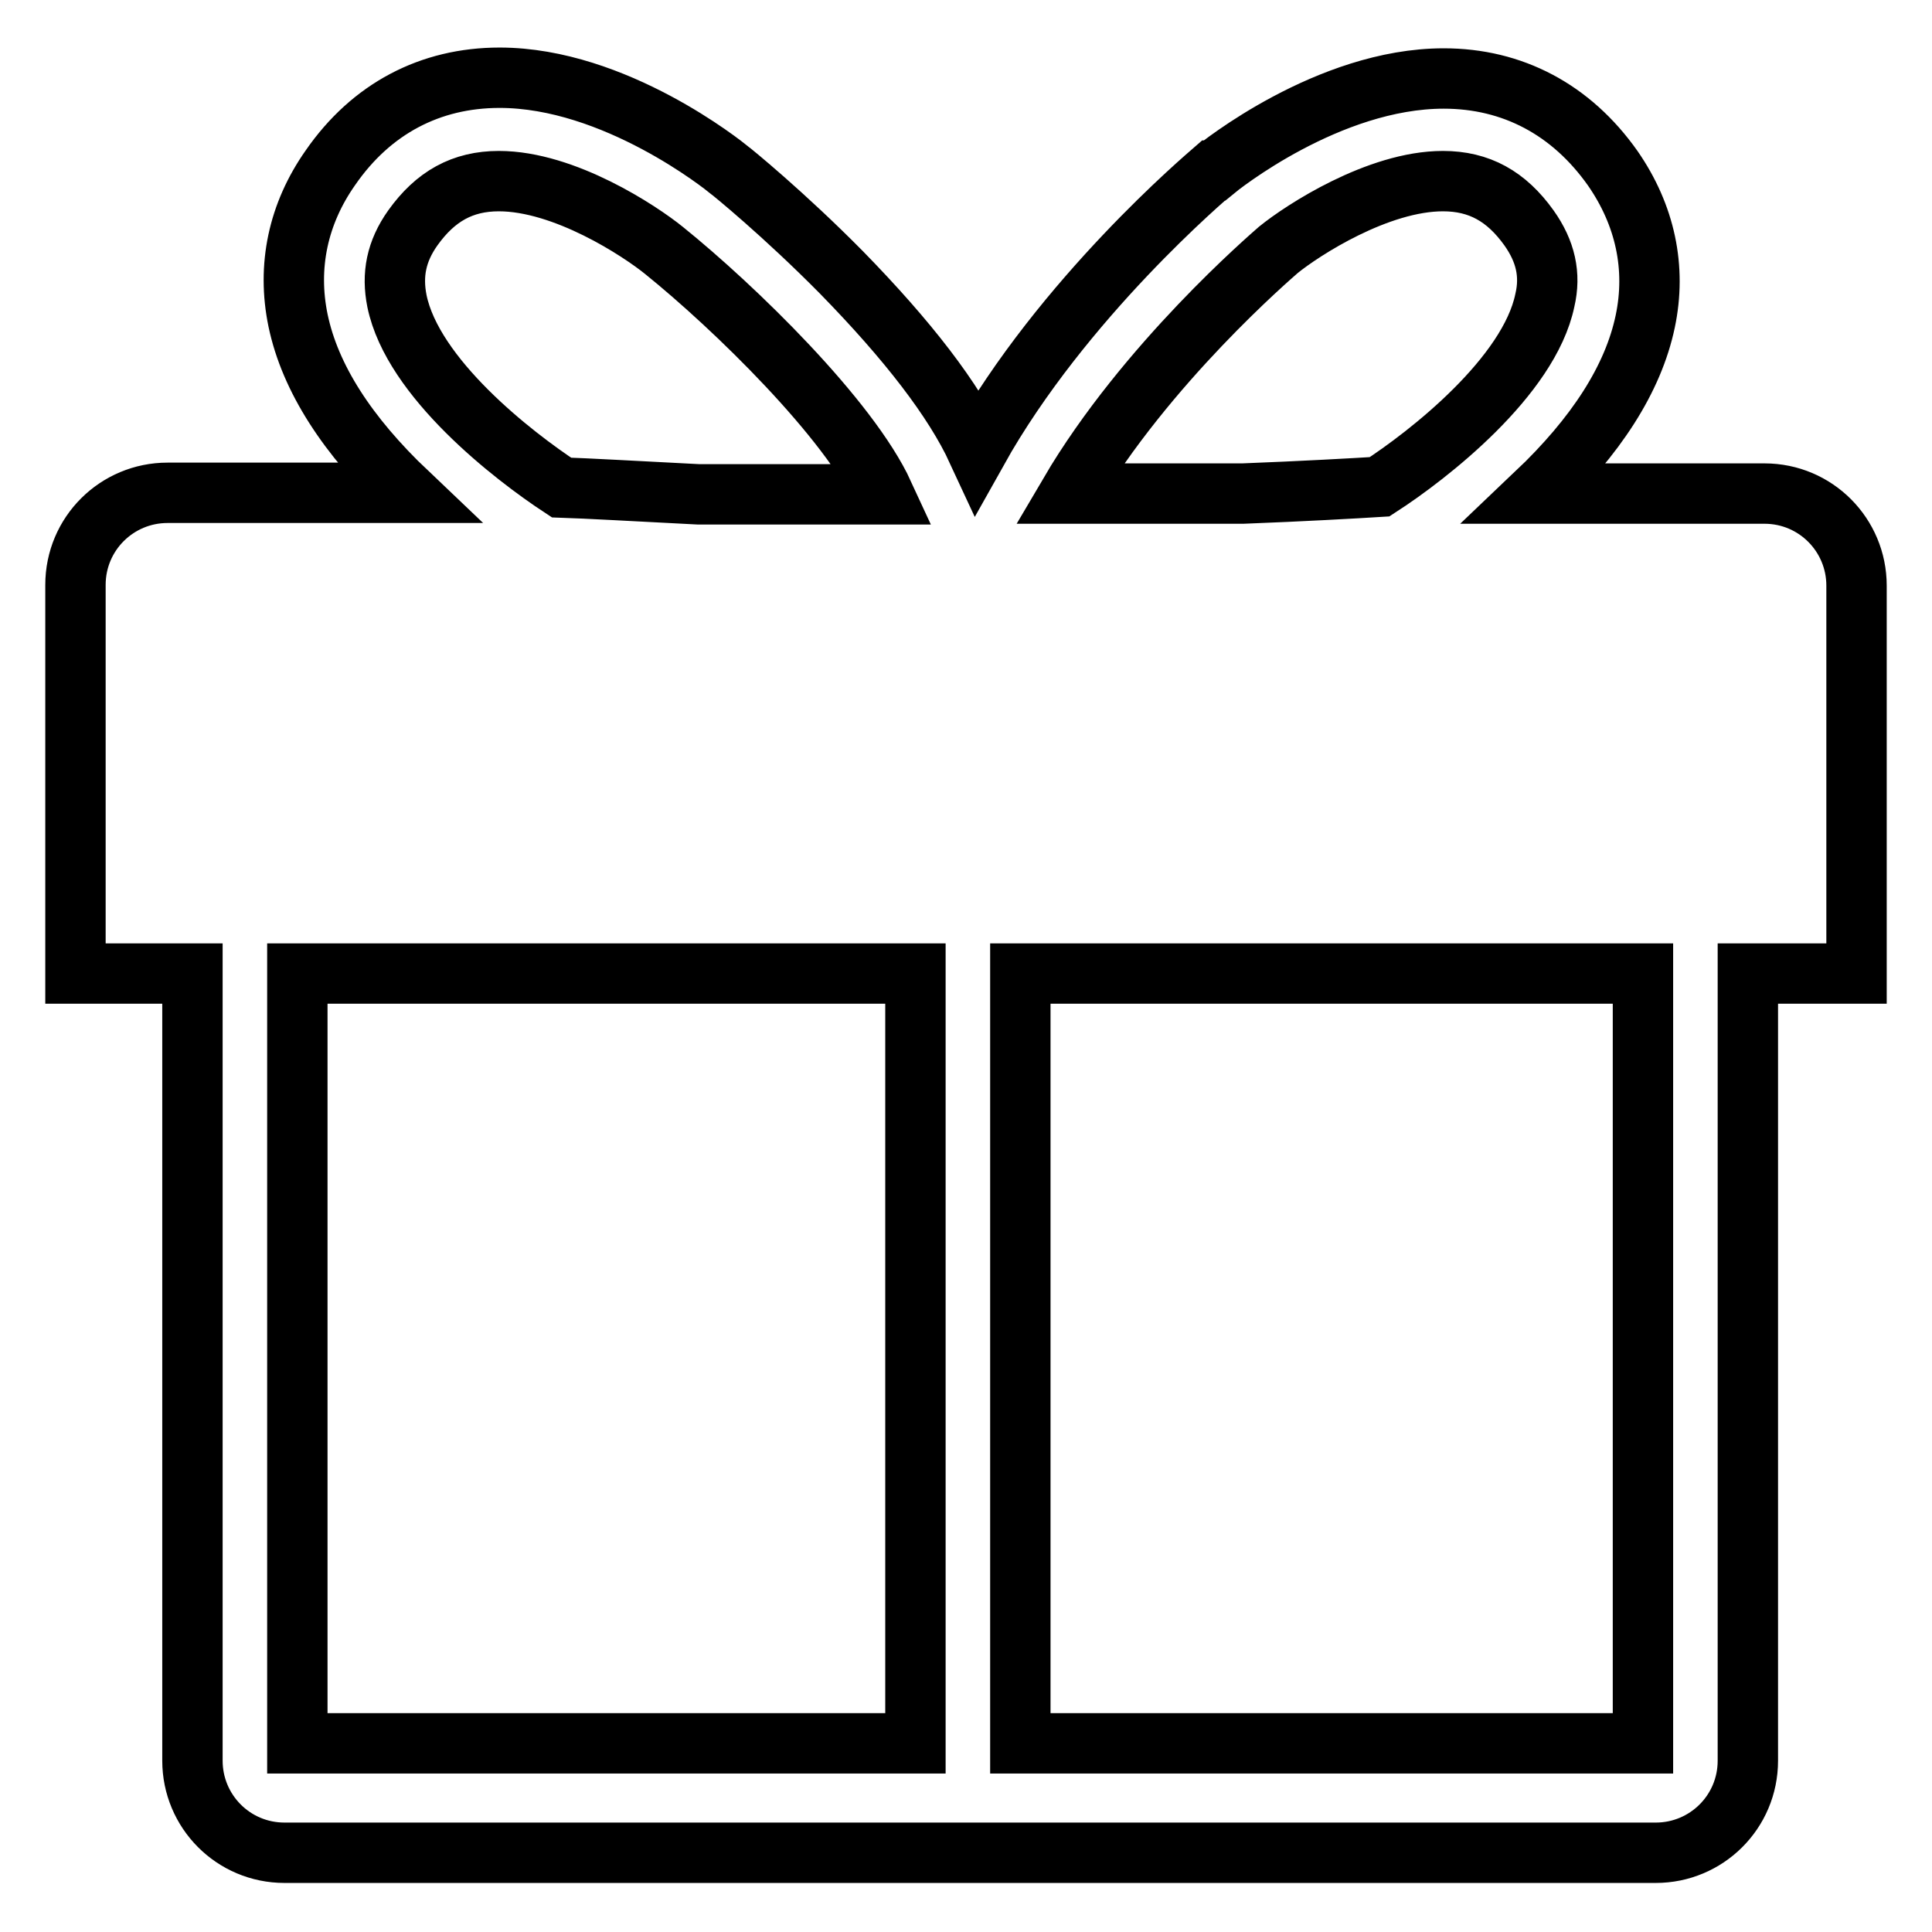
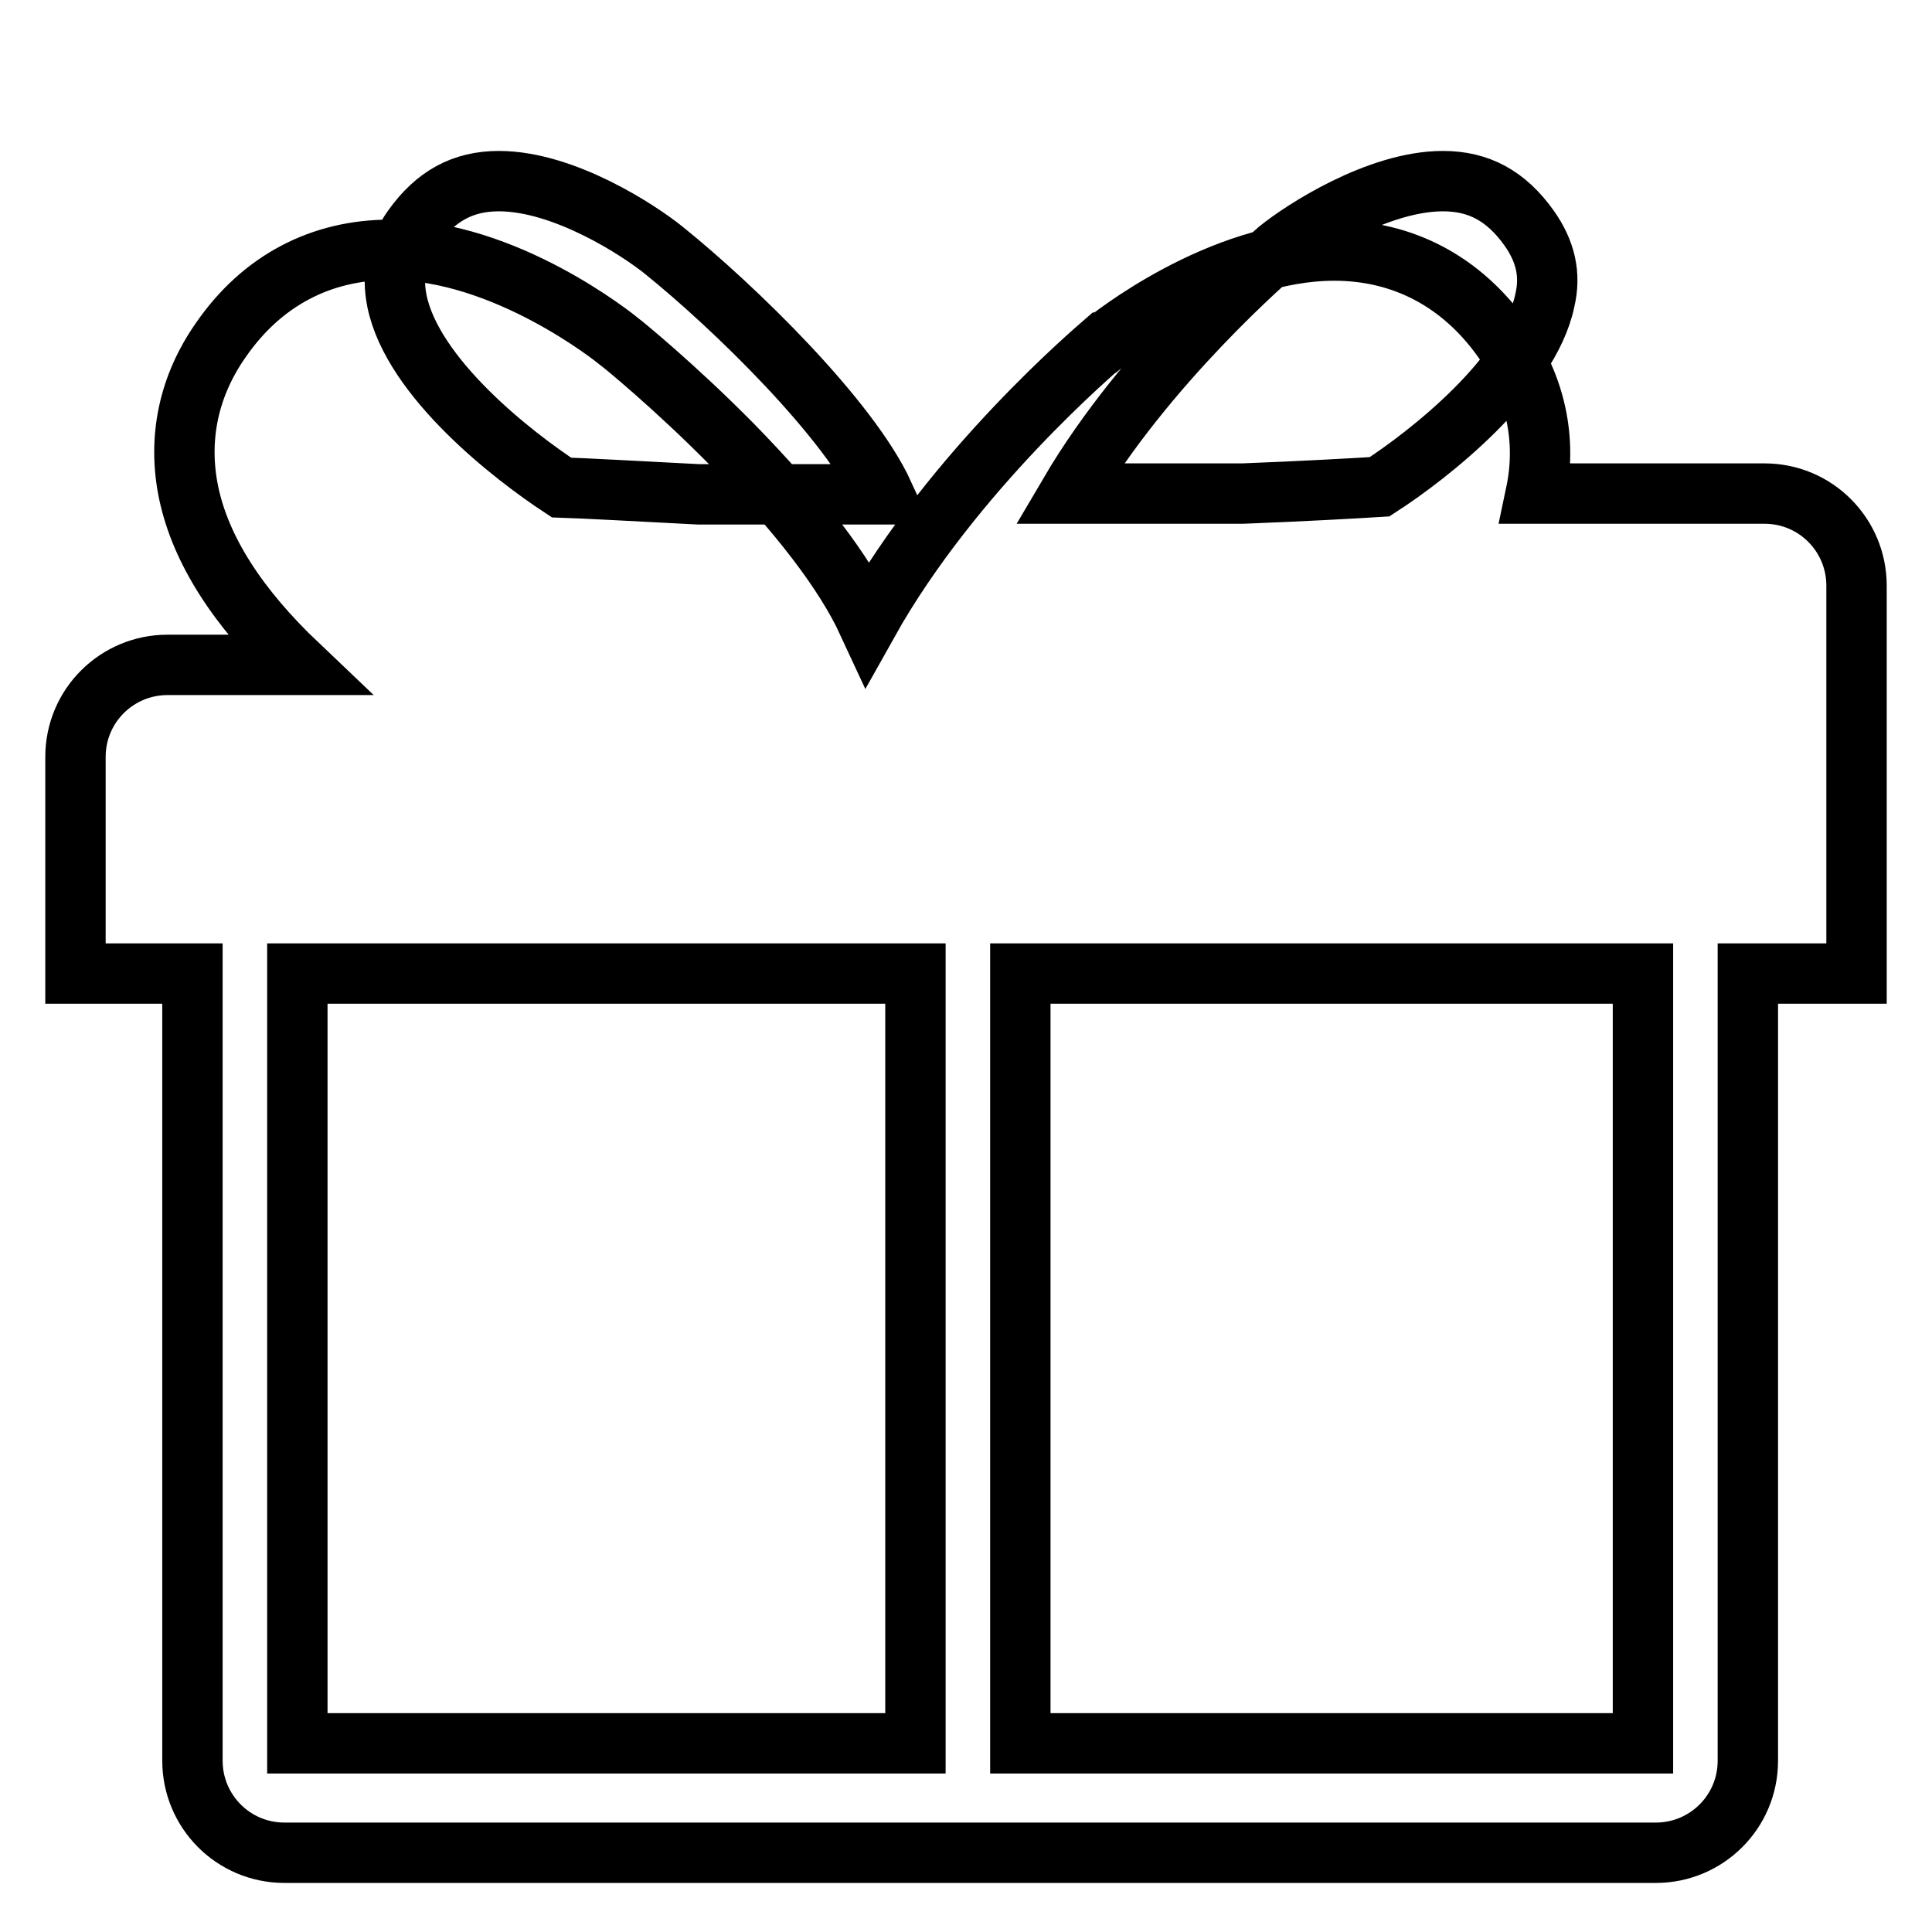
<svg xmlns="http://www.w3.org/2000/svg" version="1.1" x="0px" y="0px" viewBox="0 0 256 256" enable-background="new 0 0 256 256" xml:space="preserve">
  <g>
    <g>
-       <path stroke-width="8" fill-opacity="0" stroke="#000000" d="M246,77.6c0-6.7-5.4-12.2-12.2-12.2h-30.3c8-7.6,12.9-15.2,14.5-22.8c1.5-7.1,0-14.1-4.3-20.3c-5.5-7.8-13.3-11.9-22.4-11.9c-15.3,0-29.8,11.7-30.4,12.2l-0.1,0c-0.8,0.7-20,16.9-31.3,37.1c-3.1-6.7-9.2-14.6-18-23.6c-7.6-7.7-14.6-13.4-14.9-13.6c-0.6-0.5-15.1-12.2-30.4-12.2c-9.2,0-17,4.1-22.4,11.9c-4.3,6.1-5.8,13.1-4.3,20.3c1.6,7.6,6.5,15.2,14.5,22.8H22.2c-6.7,0-12.2,5.4-12.2,12.2V129h15.5v102v1.4v0.9c0,6.7,5.4,12.2,12.2,12.2h181.7c6.7,0,12.2-5.4,12.2-12.2v-0.9V231V129H246V77.6z M169.4,33.1c3.2-2.6,13.2-9.1,21.8-9.1c4.8,0,8.4,2,11.4,6.2c2.2,3.1,2.9,6.2,2.1,9.6c-2.1,10.1-15.4,20.5-21.9,24.7c-3.2,0.2-10.3,0.6-18.1,0.9h-23C151.8,48.2,168.5,33.9,169.4,33.1z M74.4,64.6C68,60.4,54.7,50.1,52.6,39.9c-0.7-3.5-0.1-6.6,2.1-9.7c3-4.2,6.6-6.2,11.4-6.2c8.7,0,18.7,6.6,21.9,9.2c9.3,7.5,24.5,22.3,29.1,32.3H92.5C84.7,65.1,77.6,64.7,74.4,64.6z M39.4,129h81.9v102H39.4V129z M217.7,231h-82.5V129h82.5V231L217.7,231z" />
+       <path stroke-width="8" fill-opacity="0" stroke="#000000" d="M246,77.6c0-6.7-5.4-12.2-12.2-12.2h-30.3c1.5-7.1,0-14.1-4.3-20.3c-5.5-7.8-13.3-11.9-22.4-11.9c-15.3,0-29.8,11.7-30.4,12.2l-0.1,0c-0.8,0.7-20,16.9-31.3,37.1c-3.1-6.7-9.2-14.6-18-23.6c-7.6-7.7-14.6-13.4-14.9-13.6c-0.6-0.5-15.1-12.2-30.4-12.2c-9.2,0-17,4.1-22.4,11.9c-4.3,6.1-5.8,13.1-4.3,20.3c1.6,7.6,6.5,15.2,14.5,22.8H22.2c-6.7,0-12.2,5.4-12.2,12.2V129h15.5v102v1.4v0.9c0,6.7,5.4,12.2,12.2,12.2h181.7c6.7,0,12.2-5.4,12.2-12.2v-0.9V231V129H246V77.6z M169.4,33.1c3.2-2.6,13.2-9.1,21.8-9.1c4.8,0,8.4,2,11.4,6.2c2.2,3.1,2.9,6.2,2.1,9.6c-2.1,10.1-15.4,20.5-21.9,24.7c-3.2,0.2-10.3,0.6-18.1,0.9h-23C151.8,48.2,168.5,33.9,169.4,33.1z M74.4,64.6C68,60.4,54.7,50.1,52.6,39.9c-0.7-3.5-0.1-6.6,2.1-9.7c3-4.2,6.6-6.2,11.4-6.2c8.7,0,18.7,6.6,21.9,9.2c9.3,7.5,24.5,22.3,29.1,32.3H92.5C84.7,65.1,77.6,64.7,74.4,64.6z M39.4,129h81.9v102H39.4V129z M217.7,231h-82.5V129h82.5V231L217.7,231z" />
    </g>
  </g>
</svg>